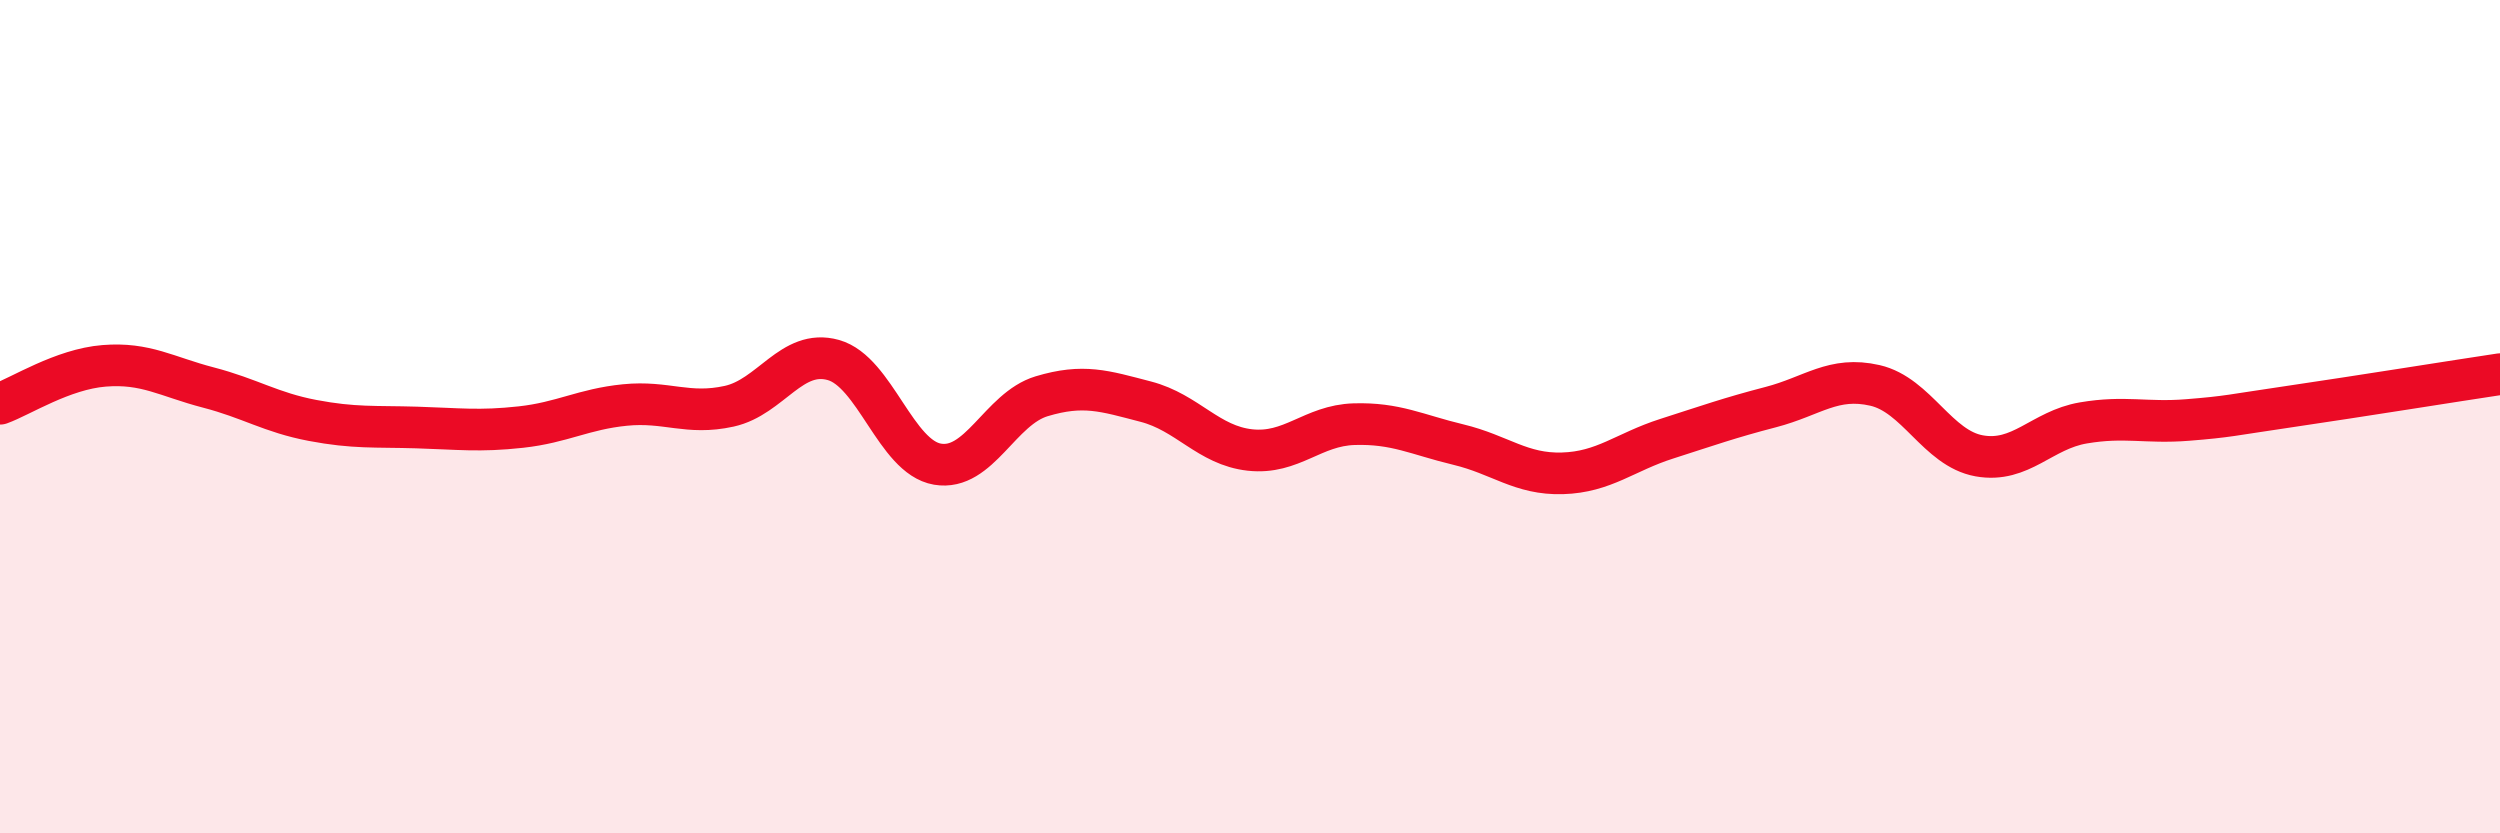
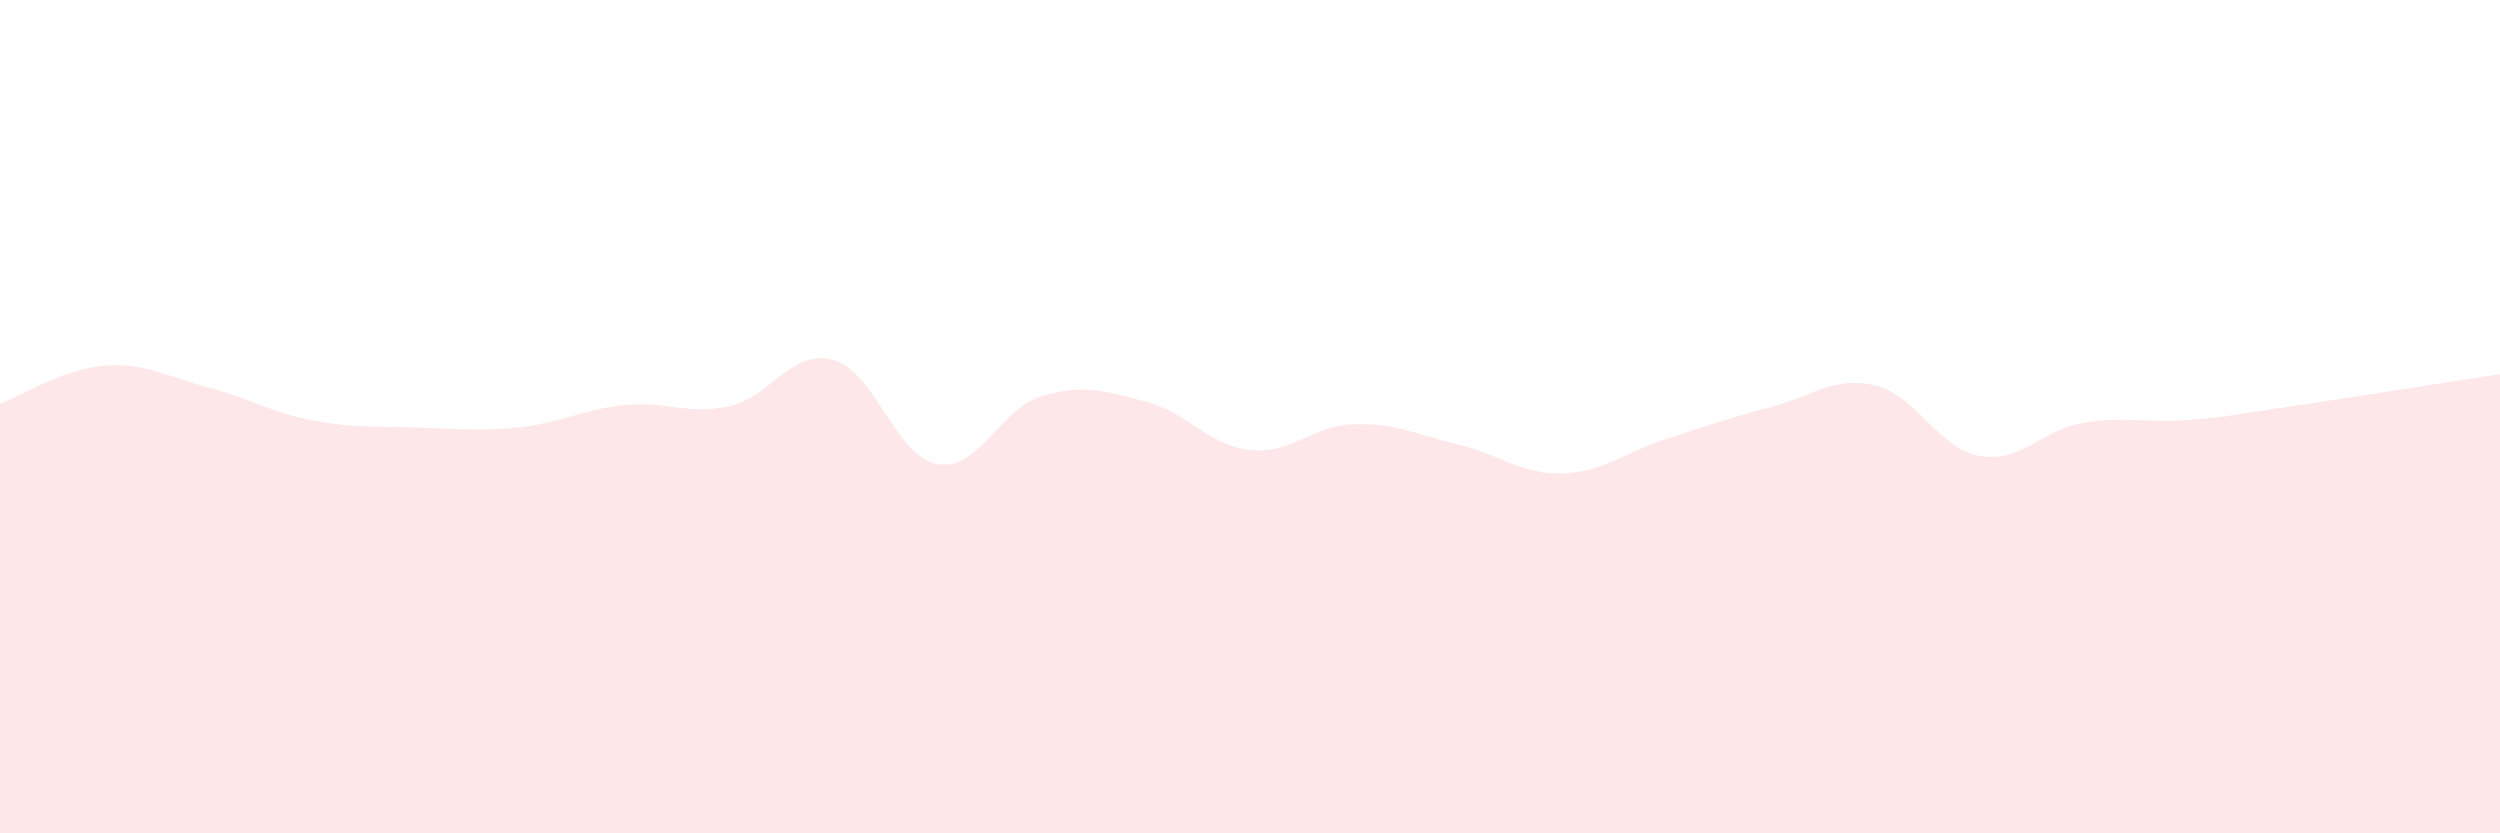
<svg xmlns="http://www.w3.org/2000/svg" width="60" height="20" viewBox="0 0 60 20">
  <path d="M 0,9.69 C 0.5,9.51 1.5,8.86 2.5,8.78 C 3.5,8.7 4,9.04 5,9.3 C 6,9.56 6.5,9.9 7.5,10.09 C 8.5,10.28 9,10.23 10,10.26 C 11,10.29 11.5,10.36 12.5,10.25 C 13.5,10.14 14,9.82 15,9.72 C 16,9.62 16.5,9.97 17.5,9.75 C 18.5,9.53 19,8.36 20,8.64 C 21,8.92 21.5,10.97 22.5,11.14 C 23.5,11.31 24,9.81 25,9.51 C 26,9.21 26.5,9.38 27.5,9.64 C 28.5,9.9 29,10.69 30,10.8 C 31,10.91 31.5,10.21 32.5,10.18 C 33.5,10.15 34,10.43 35,10.67 C 36,10.91 36.5,11.39 37.5,11.36 C 38.5,11.33 39,10.85 40,10.53 C 41,10.21 41.5,10.03 42.5,9.77 C 43.5,9.51 44,9.02 45,9.25 C 46,9.48 46.5,10.76 47.5,10.94 C 48.5,11.12 49,10.32 50,10.15 C 51,9.98 51.5,10.16 52.5,10.08 C 53.5,10 53.5,9.97 55,9.75 C 56.5,9.53 59,9.13 60,8.98L60 20L0 20Z" fill="#EB0A25" opacity="0.1" stroke-linecap="round" stroke-linejoin="round" />
-   <path d="M 0,9.69 C 0.5,9.51 1.5,8.86 2.5,8.78 C 3.5,8.7 4,9.04 5,9.3 C 6,9.56 6.5,9.9 7.5,10.09 C 8.5,10.28 9,10.23 10,10.26 C 11,10.29 11.5,10.36 12.5,10.25 C 13.5,10.14 14,9.82 15,9.72 C 16,9.62 16.5,9.97 17.5,9.75 C 18.5,9.53 19,8.36 20,8.64 C 21,8.92 21.5,10.97 22.5,11.14 C 23.5,11.31 24,9.81 25,9.51 C 26,9.21 26.5,9.38 27.5,9.64 C 28.5,9.9 29,10.69 30,10.8 C 31,10.91 31.5,10.21 32.5,10.18 C 33.5,10.15 34,10.43 35,10.67 C 36,10.91 36.5,11.39 37.5,11.36 C 38.5,11.33 39,10.85 40,10.53 C 41,10.21 41.5,10.03 42.5,9.77 C 43.5,9.51 44,9.02 45,9.25 C 46,9.48 46.5,10.76 47.5,10.94 C 48.5,11.12 49,10.32 50,10.15 C 51,9.98 51.5,10.16 52.5,10.08 C 53.5,10 53.5,9.97 55,9.75 C 56.5,9.53 59,9.13 60,8.98" stroke="#EB0A25" stroke-width="1" fill="none" stroke-linecap="round" stroke-linejoin="round" />
</svg>